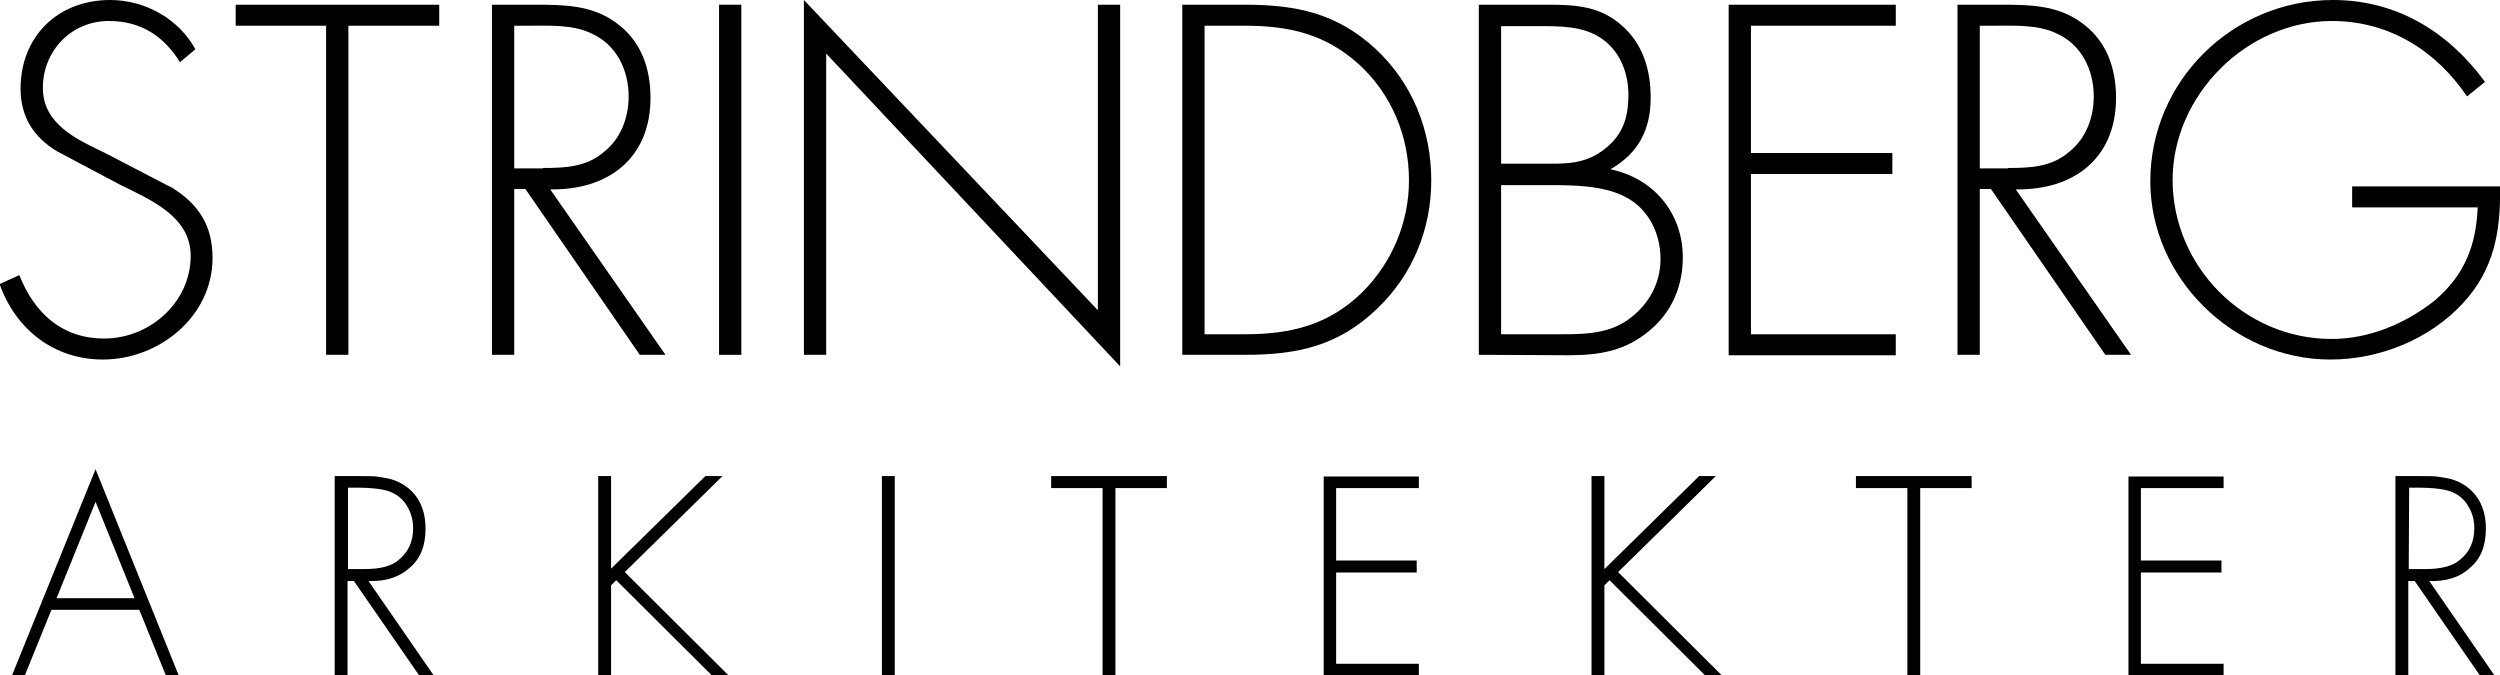
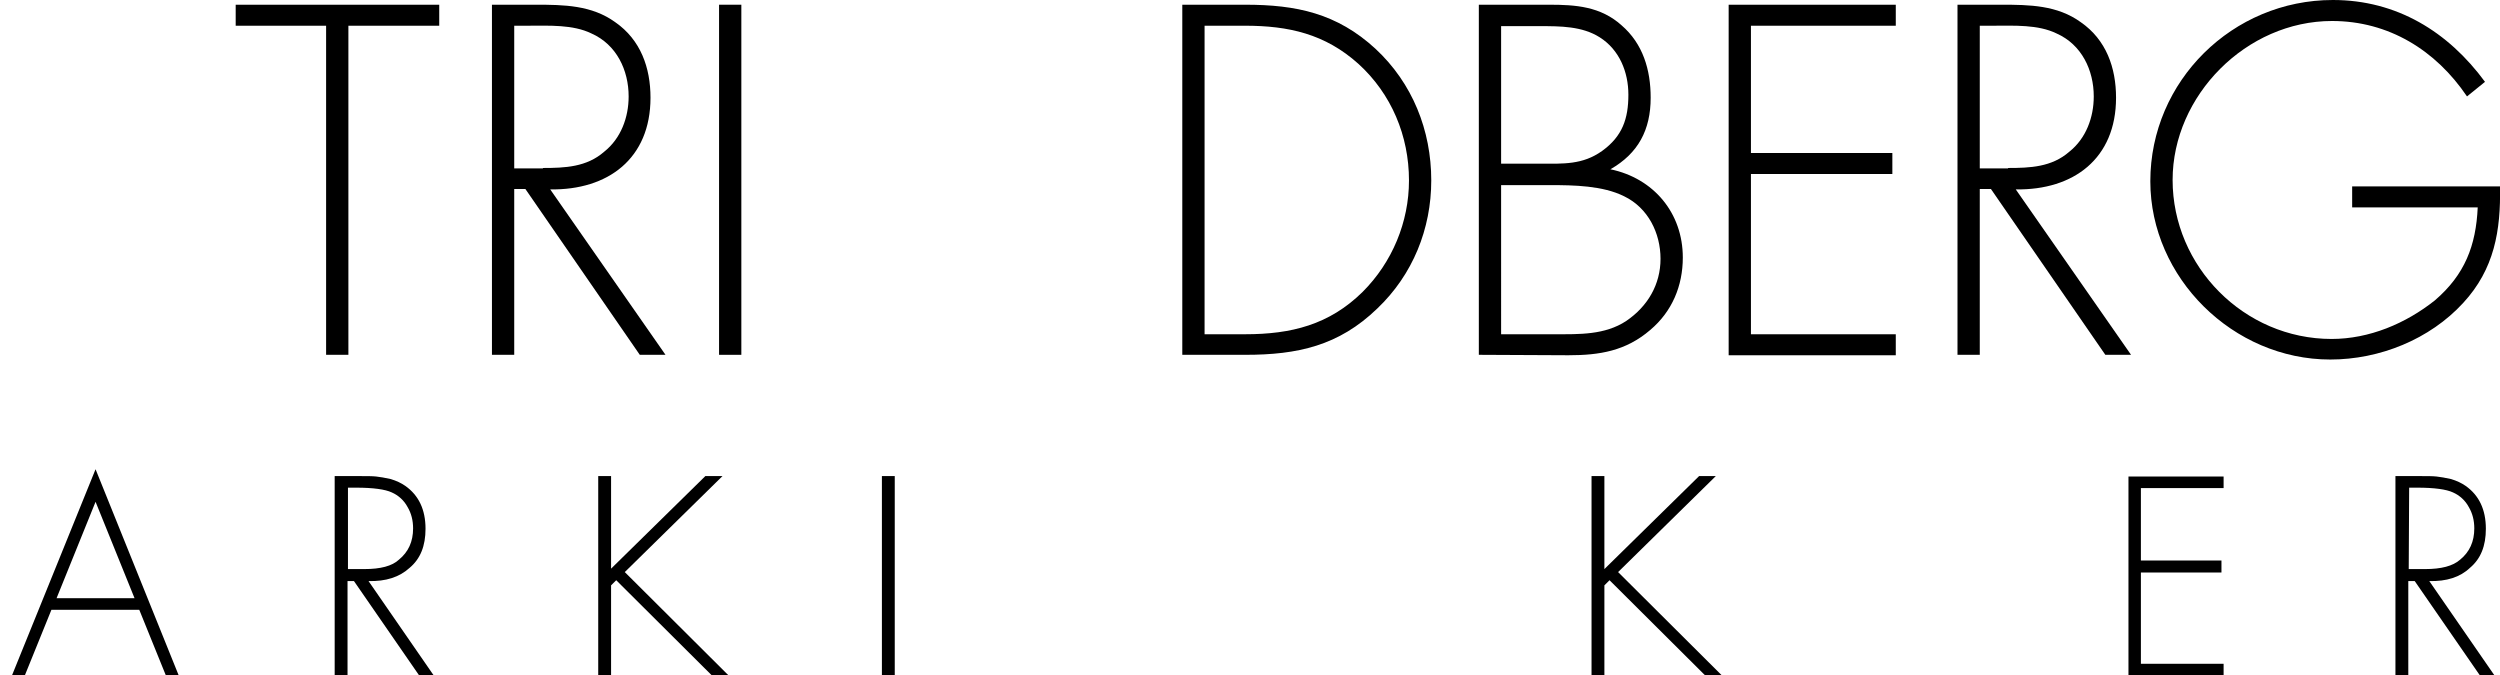
<svg xmlns="http://www.w3.org/2000/svg" version="1.1" id="Layer_1" x="0px" y="0px" viewBox="0 0 583.4 157.6" style="enable-background:new 0 0 583.4 157.6;" xml:space="preserve">
  <g>
    <path d="M32.5,142.3H12l-6.2,15.3h-3l19.5-48.1l19.4,48.1h-3L32.5,142.3z M31.4,139.6l-9.1-22.5l-9.1,22.5H31.4z" />
    <path d="M86,135.6l15.2,22h-3.4l-15.2-22h-1.5v22h-3v-46.5H84c1.6,0,2.9,0,3.8,0.1s2.1,0.3,3.4,0.6c1.3,0.4,2.4,0.9,3.4,1.6   c3.1,2.2,4.7,5.5,4.7,10c0,4-1.2,7-3.7,9.1C93.2,134.7,90,135.7,86,135.6z M81.2,132.8H85c3.8,0,6.5-0.7,8.1-2.2   c2.2-1.8,3.3-4.2,3.3-7.3c0-1.8-0.4-3.5-1.3-5c-0.8-1.5-2.1-2.7-3.7-3.4c-1.5-0.7-4.3-1.1-8.3-1.1h-1.9V132.8z" />
    <path d="M142.5,132.8l22.1-21.7h4l-22.8,22.4l24.2,24.1h-3.9l-22.3-22.2l-1.2,1.2v21h-3v-46.5h3v21.7H142.5z" />
    <path d="M208.8,111.1v46.5h-3v-46.5C205.8,111.1,208.8,111.1,208.8,111.1z" />
-     <path d="M260.3,113.9v43.8h-3v-43.8h-12v-2.8h27v2.8C272.3,113.9,260.3,113.9,260.3,113.9z" />
-     <path d="M331.1,113.9h-19.3v16.9h18.8v2.8h-18.8v21.3h19.3v2.8h-22.2v-46.5h22.2V113.9z" />
    <path d="M374.4,132.8l22.1-21.7h3.9l-22.8,22.4l24.2,24.1h-3.9l-22.3-22.2l-1.2,1.2v21h-3v-46.5h3L374.4,132.8L374.4,132.8z" />
-     <path d="M448.1,113.9v43.8h-3v-43.8h-12v-2.8h27v2.8C460.1,113.9,448.1,113.9,448.1,113.9z" />
    <path d="M518.9,113.9h-19.3v16.9h18.8v2.8h-18.8v21.3h19.3v2.8h-22.2v-46.5h22.2V113.9z" />
    <path d="M566.9,135.6l15.2,22h-3.4l-15.2-22H562v22h-3v-46.5h5.8c1.6,0,2.9,0,3.8,0.1c0.9,0.1,2.1,0.3,3.4,0.6   c1.3,0.4,2.4,0.9,3.4,1.6c3.1,2.2,4.7,5.5,4.7,10c0,4-1.2,7-3.7,9.1C574.1,134.7,570.9,135.7,566.9,135.6z M562.1,132.8h3.8   c3.8,0,6.5-0.7,8.2-2.2c2.2-1.8,3.3-4.2,3.3-7.3c0-1.8-0.4-3.5-1.3-5c-0.8-1.5-2.1-2.7-3.7-3.4c-1.5-0.7-4.3-1.1-8.3-1.1h-1.9   L562.1,132.8L562.1,132.8z" />
  </g>
-   <path d="M42,14.5c-3.7-5.9-8.9-9.6-16.6-9.6c-8.8,0-15.4,7-15.4,15.6s8.1,12.1,14.7,15.3l15.6,8.1c6.2,3.9,9.3,8.9,9.3,16.3  c0,13.6-12.4,23.7-25.6,23.7c-11.4,0-20.3-7-24.1-17.6l4.6-2.1C8,73,14.4,79,24.3,79c10.7,0,20.2-8.5,20.2-19.3  c0-9.2-9.4-13.1-16.5-16.6l-14.7-7.8C7.8,32,4.8,27.2,4.8,20.7C4.8,8.6,13.4,0,25.7,0c8.2,0,16,4.4,19.9,11.5L42,14.5z" />
  <path d="M81.3,82.8h-5.2V6H55V1.1h47.5V6H81.3V82.8z" />
  <path d="M155.3,82.8h-6l-26.7-38.7H120v38.7h-5.2V1.1H125c6.6,0,13.1,0.1,18.6,4.1c5.9,4.1,8.2,10.6,8.2,17.6  c0,14.2-9.9,21.6-23.4,21.4L155.3,82.8z M126.7,39.2c5.1,0,10.2-0.2,14.3-3.8c3.9-3.1,5.7-8,5.7-12.9c0-6.1-2.8-12.1-8.7-14.7  c-4.3-2.1-9.9-1.8-14.6-1.8H120v33.3h6.7V39.2z" />
  <path d="M173,82.8h-5.2V1.1h5.2V82.8z" />
-   <path d="M261.4,85.5l-68.6-73v70.3h-5.2V0l68.6,72.4V1.1h5.2V85.5z" />
  <path d="M275.9,1.1h14.7c11.9,0,21.4,2,30.4,10.3c8.6,8,13,19,13,30.7c0,11.3-4.3,22-12.6,29.9c-9,8.7-18.6,10.8-30.8,10.8h-14.7  V1.1z M290.6,78c10.7,0,19.6-2.2,27.4-9.9c6.9-6.9,10.8-16.3,10.8-26c0-10.4-4.1-20.2-11.8-27.2c-7.8-7-16.3-8.9-26.5-8.9h-9.4v72  H290.6z" />
  <path d="M345.1,82.8V1.1h16.4c6.2,0,12,0.4,16.9,4.8c5,4.3,6.8,10.4,6.8,16.9c0,7.5-2.9,13-9.4,16.7c10.1,2.1,16.9,10.2,16.9,20.6  c0,6.6-2.5,12.6-7.6,16.9c-5.7,4.9-11.8,5.9-19.1,5.9L345.1,82.8L345.1,82.8z M350.3,38.2h9c5.5,0,10,0.3,14.6-3  c4.7-3.4,6.1-7.5,6.1-13.1c0-5.3-2.1-10.5-6.7-13.4c-4.1-2.6-9.2-2.6-14-2.6h-9V38.2z M350.3,78h12.5c5.7,0,11.7,0.2,16.7-3.1  c5-3.4,8-8.5,8-14.5s-2.9-11.9-8.5-14.6c-5-2.5-11.8-2.6-17.2-2.6h-11.5V78z" />
  <path d="M408.6,6v29.7h33v4.9h-33V78h33.8v4.9h-39V1.1h39V6H408.6z" />
  <path d="M497.3,82.8h-6l-26.7-38.7H462v38.7h-5.2V1.1H467c6.6,0,13.1,0.1,18.6,4.1c5.9,4.1,8.2,10.6,8.2,17.6  c0,14.2-9.9,21.6-23.4,21.4L497.3,82.8z M468.6,39.2c5.1,0,10.2-0.2,14.3-3.8c3.9-3.1,5.7-8,5.7-12.9c0-6.1-2.8-12.1-8.7-14.7  C475.6,5.7,470,6,465.3,6H462v33.3h6.6V39.2z" />
  <path d="M583.4,43.5c0.2,10.3-1.3,19.3-8.6,27.2c-7.8,8.5-19.5,13.2-31,13.2c-22.7,0-42-19.1-42-41.6C501.8,18.9,521,0,544.4,0  c14.9,0,26.9,7.4,35.5,19.1l-4.2,3.4c-7.3-10.8-18.3-17.6-31.5-17.6c-20,0-37.2,17.4-37.2,37.1c0,20.2,16.7,37.1,37.1,37.1  c8.8,0,17.3-3.6,24.1-9c7-6,9.6-12.8,10-21.7h-29.3v-4.9C548.9,43.5,583.4,43.5,583.4,43.5z" />
</svg>